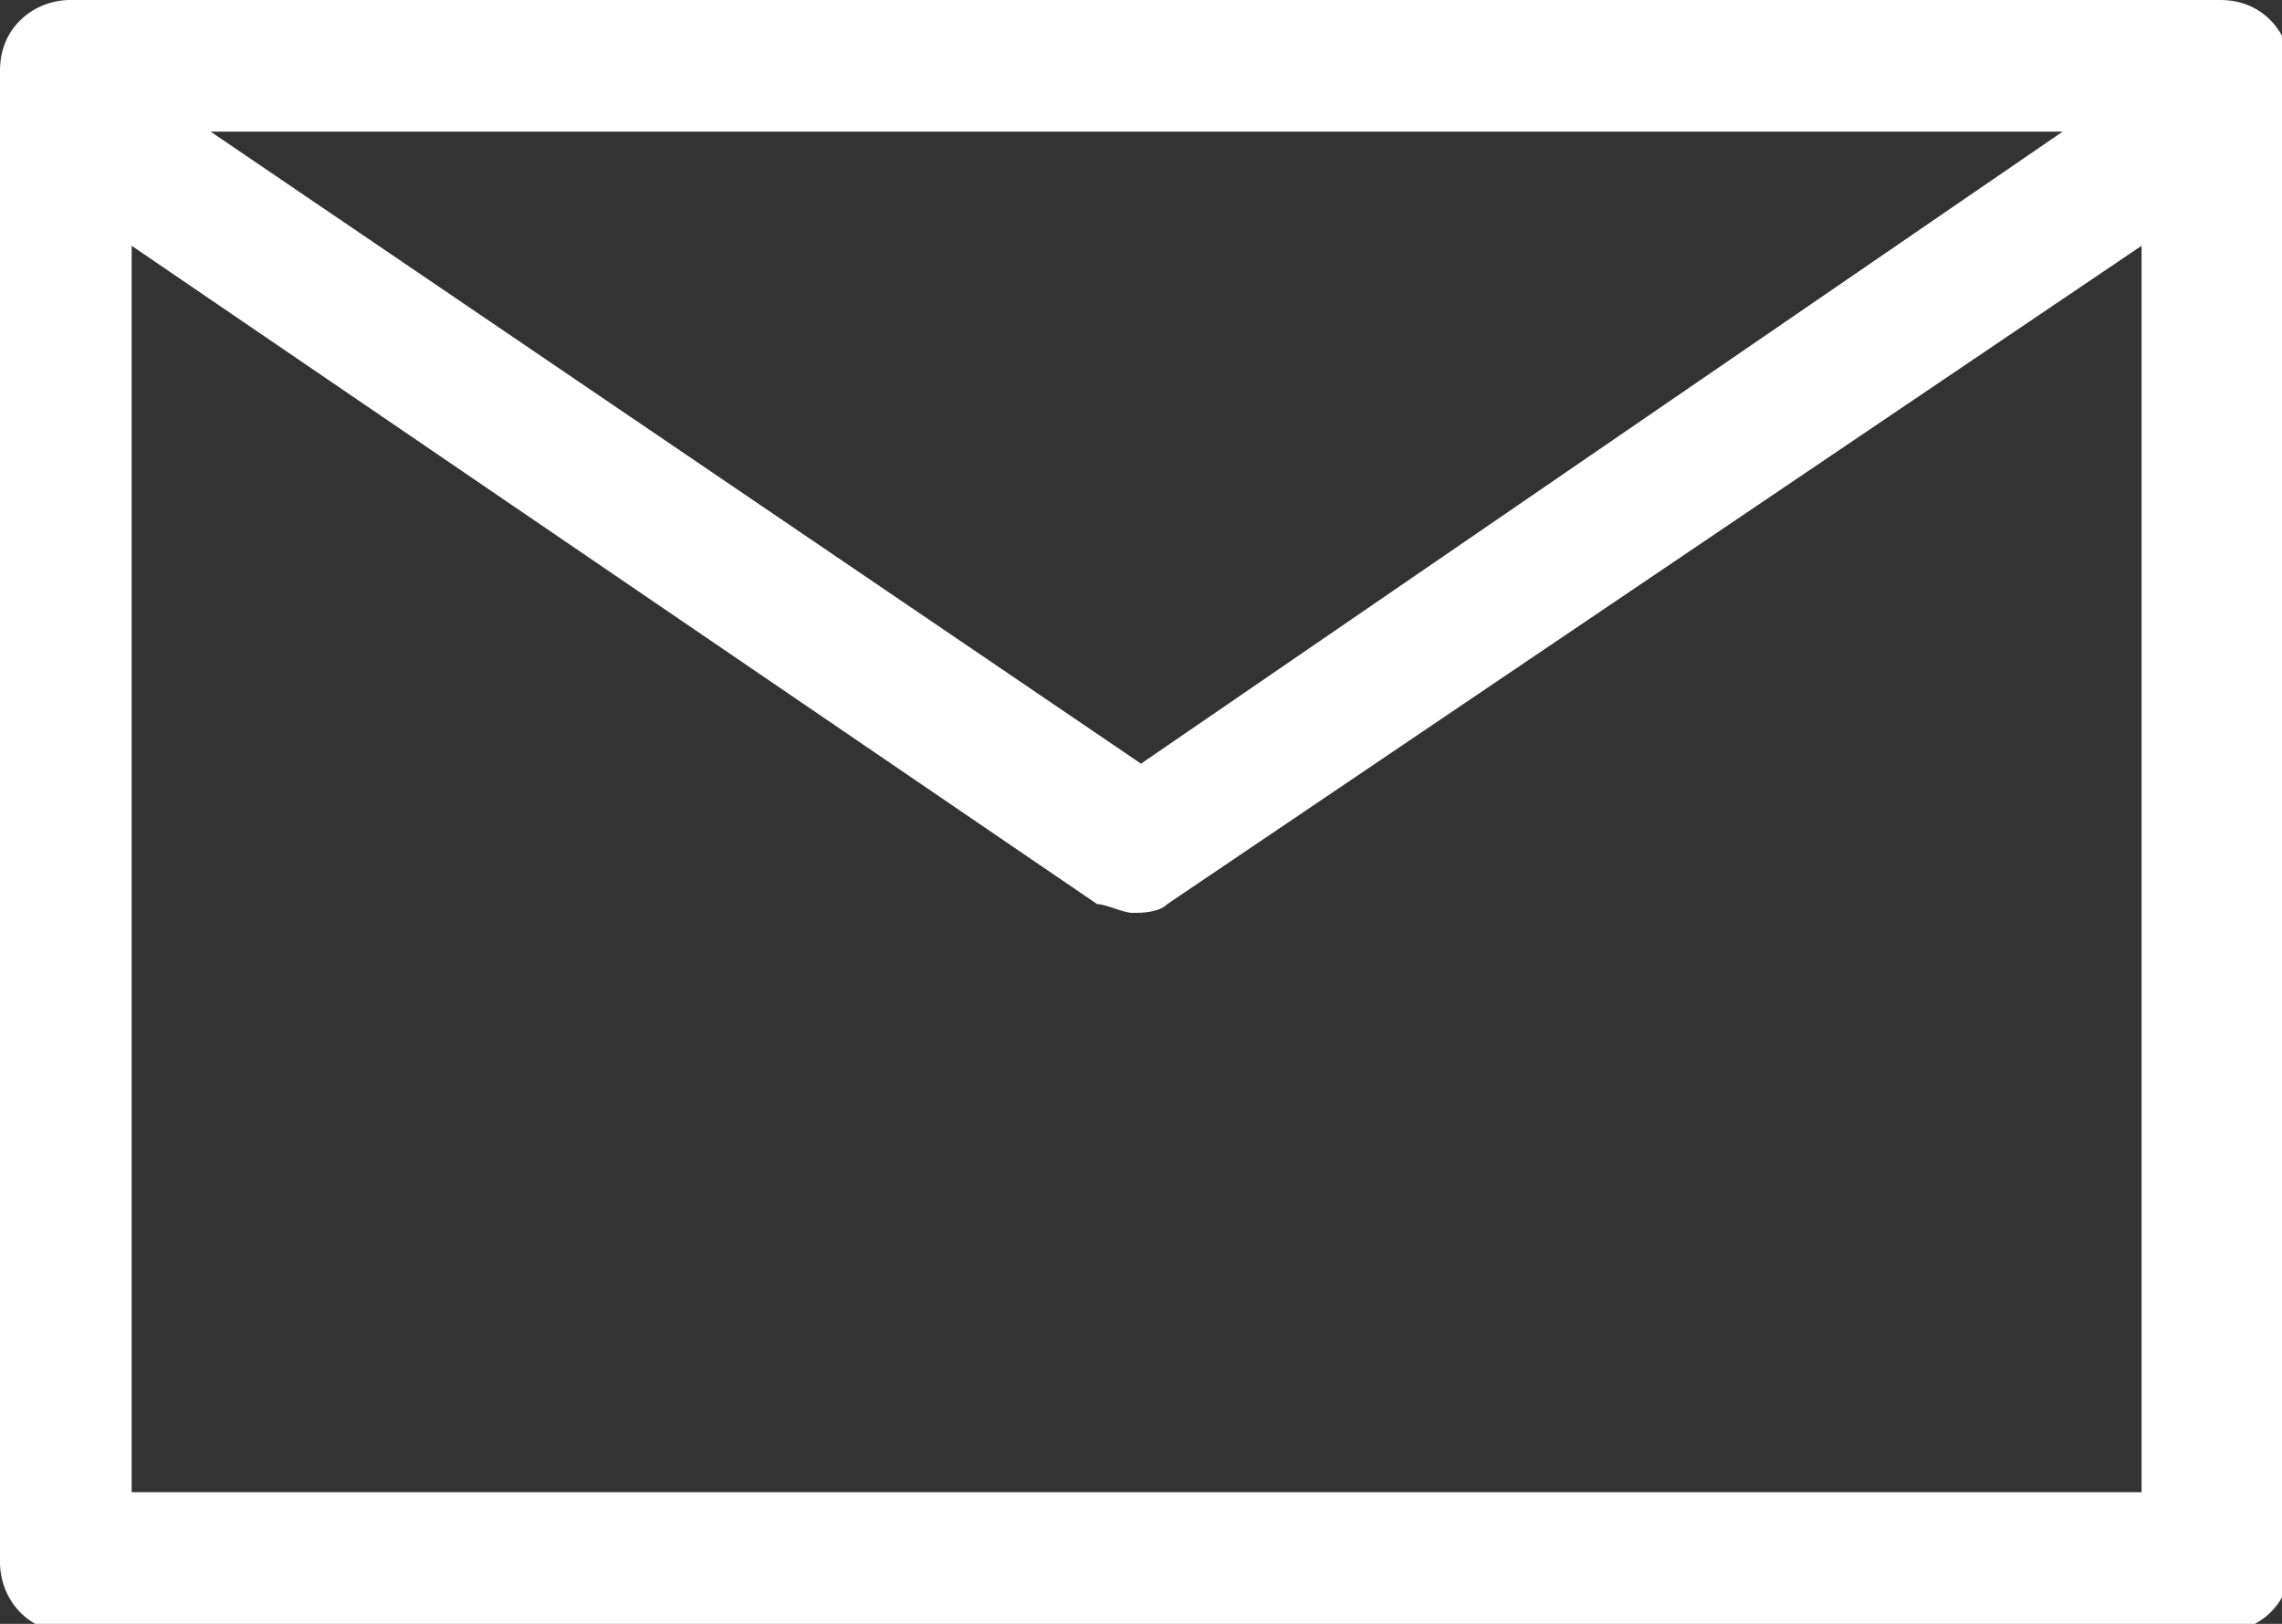
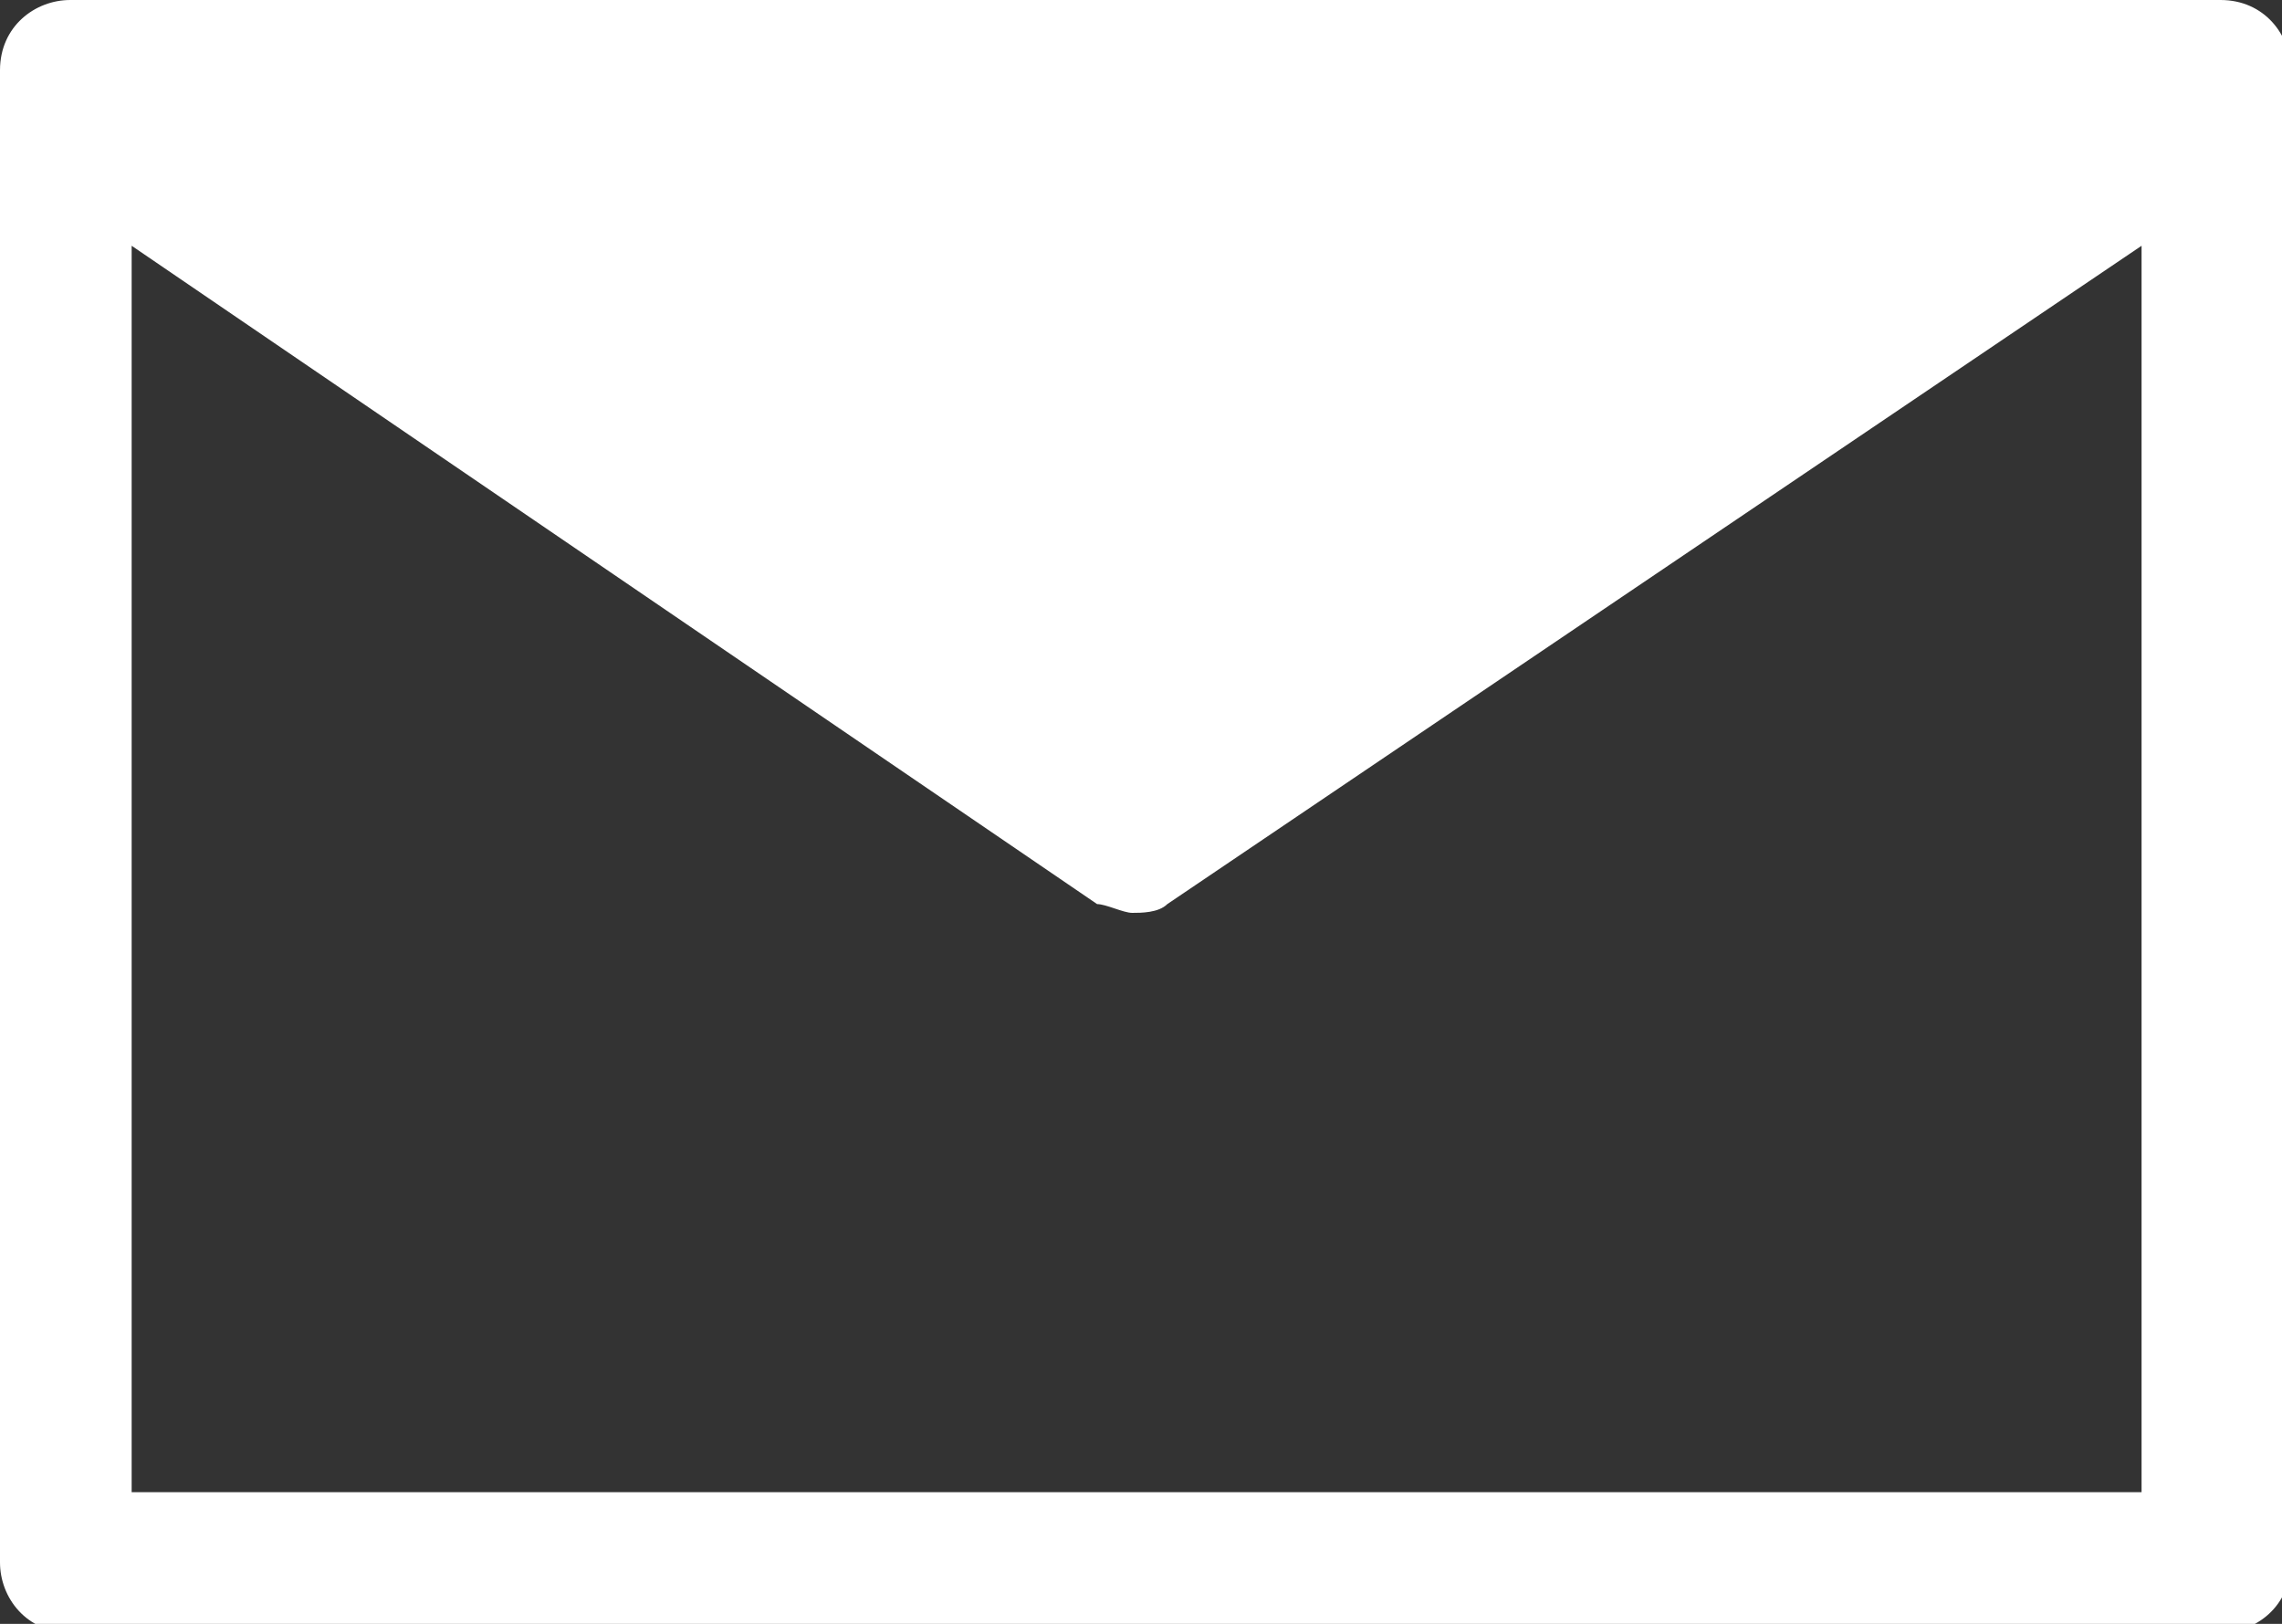
<svg xmlns="http://www.w3.org/2000/svg" id="_レイヤー_1" data-name="レイヤー 1" version="1.1" viewBox="0 0 26 18.5">
  <rect x="0" y="0" width="26" height="18.5" fill="#333333" stroke="none" />
  <defs>
    <style>
      .cls-1 {
        fill: #fff;
        stroke-width: 0px;
      }
    </style>
  </defs>
-   <path class="cls-1" d="M25.2,0H.8c-.4,0-.8.3-.8.8v17c0,.4.3.8.8.8h24.5c.4,0,.8-.3.8-.8V.8c0-.4-.3-.8-.8-.8ZM23.5,1.5l-10.5,7.2L2.4,1.5h21.1ZM1.5,17V2.8l11,7.5c.1,0,.3.1.4.1s.3,0,.4-.1l11.1-7.5v14.2H1.5Z" />
+   <path class="cls-1" d="M25.2,0H.8c-.4,0-.8.3-.8.8v17c0,.4.3.8.8.8h24.5c.4,0,.8-.3.8-.8V.8c0-.4-.3-.8-.8-.8ZM23.5,1.5L2.4,1.5h21.1ZM1.5,17V2.8l11,7.5c.1,0,.3.1.4.1s.3,0,.4-.1l11.1-7.5v14.2H1.5Z" />
</svg>